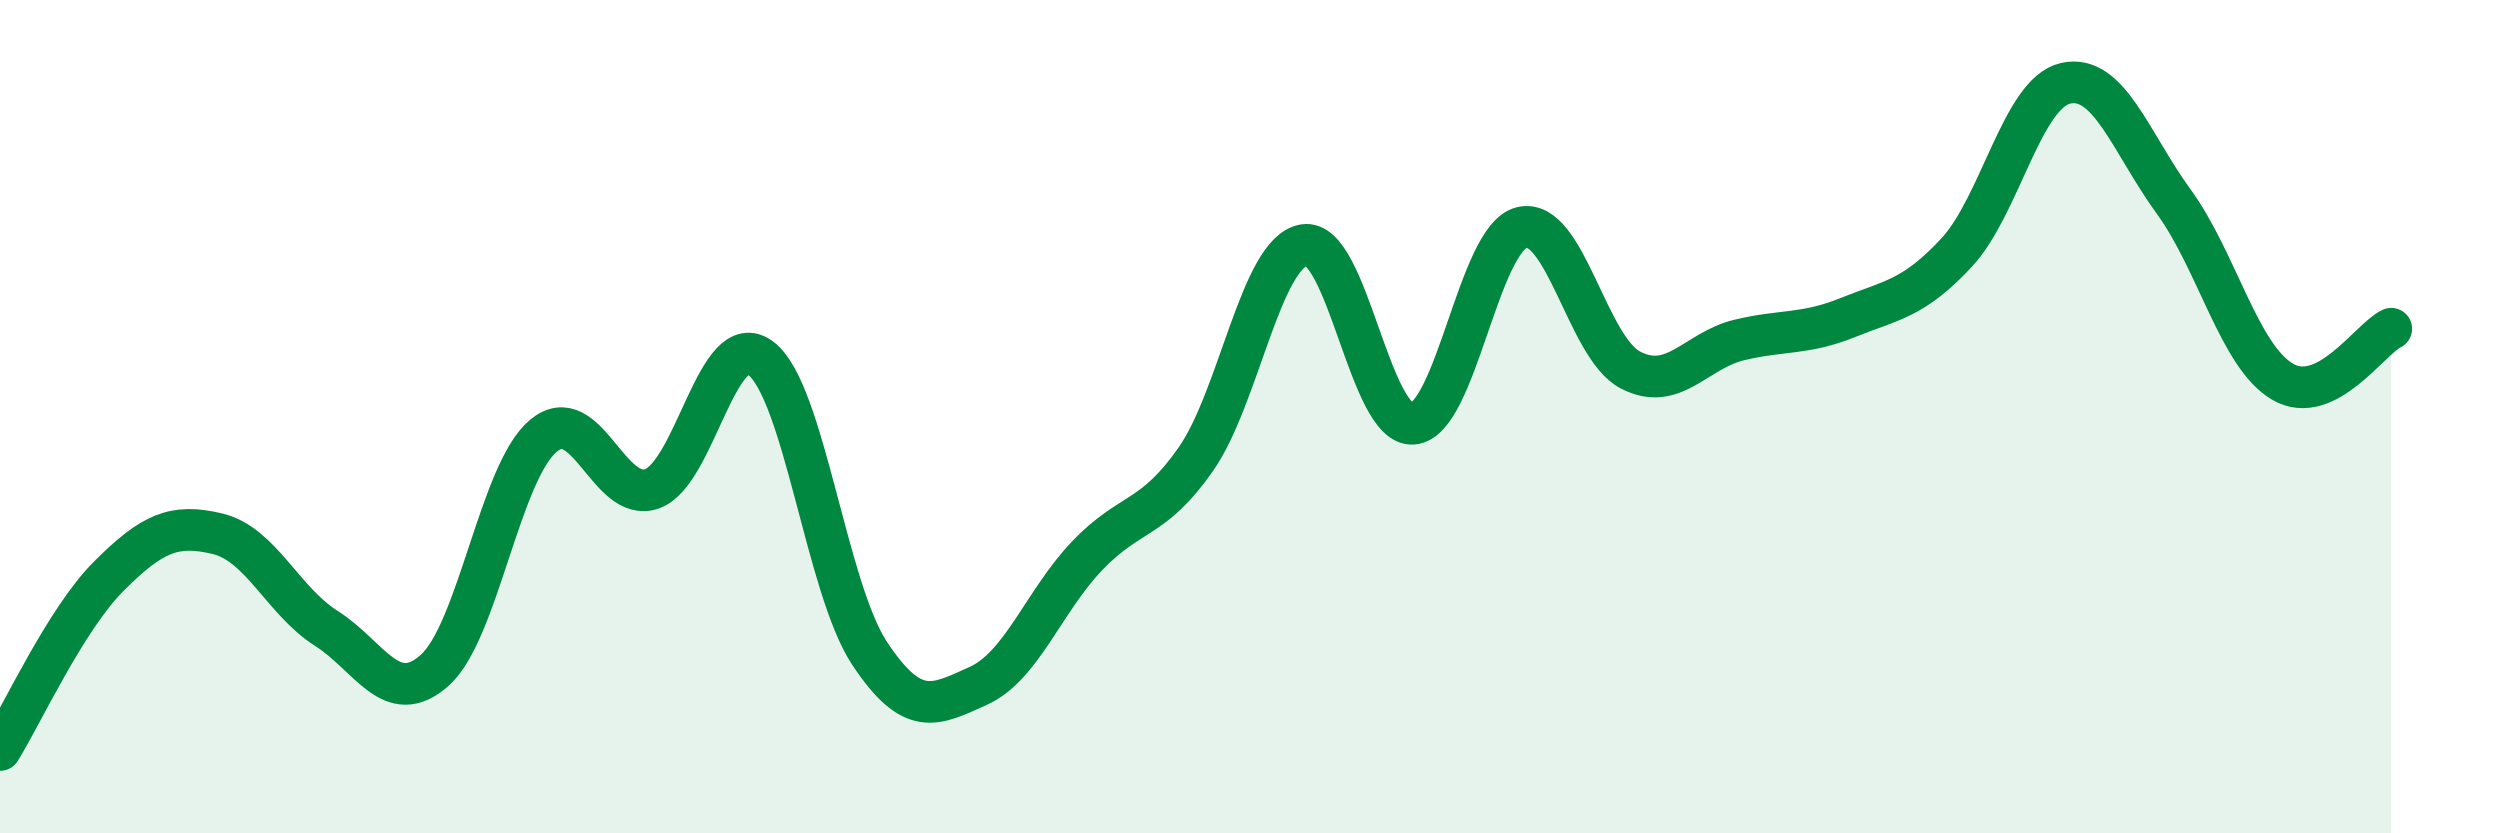
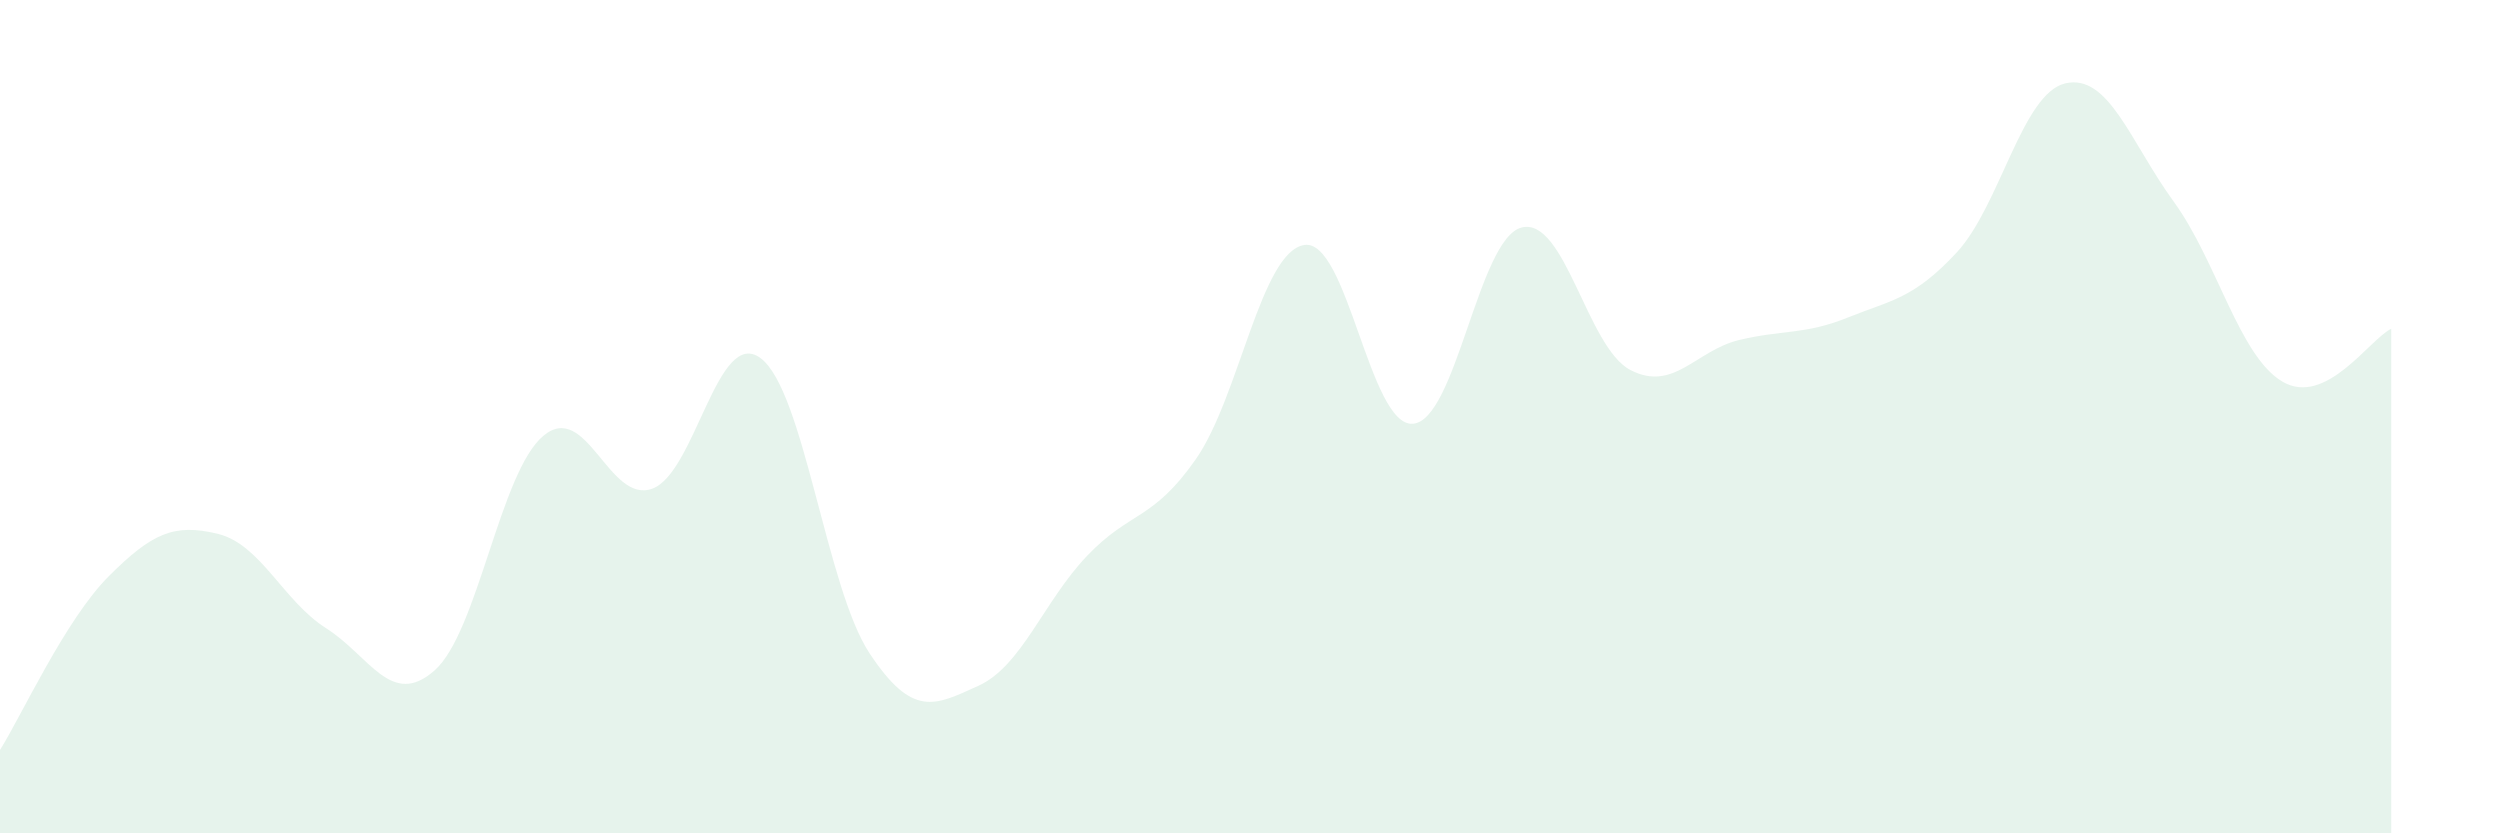
<svg xmlns="http://www.w3.org/2000/svg" width="60" height="20" viewBox="0 0 60 20">
  <path d="M 0,18 C 0.52,17.17 1.57,14.87 2.61,13.83 C 3.65,12.79 4.18,12.56 5.22,12.81 C 6.26,13.06 6.79,14.42 7.83,15.08 C 8.87,15.74 9.39,17.01 10.43,16.09 C 11.47,15.17 12,11.33 13.04,10.46 C 14.08,9.59 14.61,12.1 15.65,11.73 C 16.69,11.36 17.22,7.81 18.26,8.6 C 19.3,9.39 19.83,14.11 20.87,15.68 C 21.91,17.25 22.44,16.93 23.48,16.46 C 24.52,15.99 25.05,14.43 26.09,13.34 C 27.13,12.25 27.66,12.51 28.7,11.02 C 29.74,9.53 30.26,6.05 31.3,5.88 C 32.34,5.71 32.87,10.25 33.91,10.17 C 34.95,10.09 35.48,5.72 36.52,5.46 C 37.56,5.2 38.09,8.34 39.13,8.88 C 40.17,9.42 40.7,8.41 41.74,8.16 C 42.78,7.91 43.31,8.04 44.35,7.62 C 45.39,7.2 45.92,7.18 46.96,6.06 C 48,4.94 48.53,2.24 49.57,2 C 50.61,1.76 51.13,3.41 52.17,4.84 C 53.21,6.27 53.74,8.55 54.78,9.16 C 55.82,9.77 56.87,8.14 57.39,7.89L57.39 20L0 20Z" fill="#008740" opacity="0.1" stroke-linecap="round" stroke-linejoin="round" />
-   <path d="M 0,18 C 0.52,17.17 1.57,14.87 2.61,13.83 C 3.65,12.79 4.18,12.56 5.22,12.81 C 6.26,13.06 6.79,14.42 7.83,15.08 C 8.87,15.74 9.39,17.01 10.43,16.09 C 11.47,15.17 12,11.33 13.04,10.46 C 14.08,9.59 14.61,12.1 15.65,11.73 C 16.69,11.36 17.22,7.81 18.26,8.6 C 19.3,9.39 19.83,14.11 20.87,15.68 C 21.91,17.25 22.44,16.93 23.48,16.46 C 24.52,15.99 25.05,14.43 26.09,13.34 C 27.13,12.25 27.66,12.51 28.7,11.02 C 29.74,9.53 30.26,6.05 31.3,5.88 C 32.34,5.71 32.87,10.25 33.91,10.17 C 34.95,10.09 35.48,5.72 36.52,5.46 C 37.56,5.2 38.09,8.34 39.13,8.88 C 40.17,9.42 40.7,8.41 41.74,8.16 C 42.78,7.91 43.31,8.04 44.35,7.62 C 45.39,7.2 45.92,7.18 46.96,6.06 C 48,4.94 48.53,2.24 49.57,2 C 50.61,1.76 51.13,3.41 52.17,4.84 C 53.21,6.27 53.74,8.55 54.78,9.16 C 55.82,9.77 56.87,8.14 57.39,7.89" stroke="#008740" stroke-width="1" fill="none" stroke-linecap="round" stroke-linejoin="round" />
</svg>